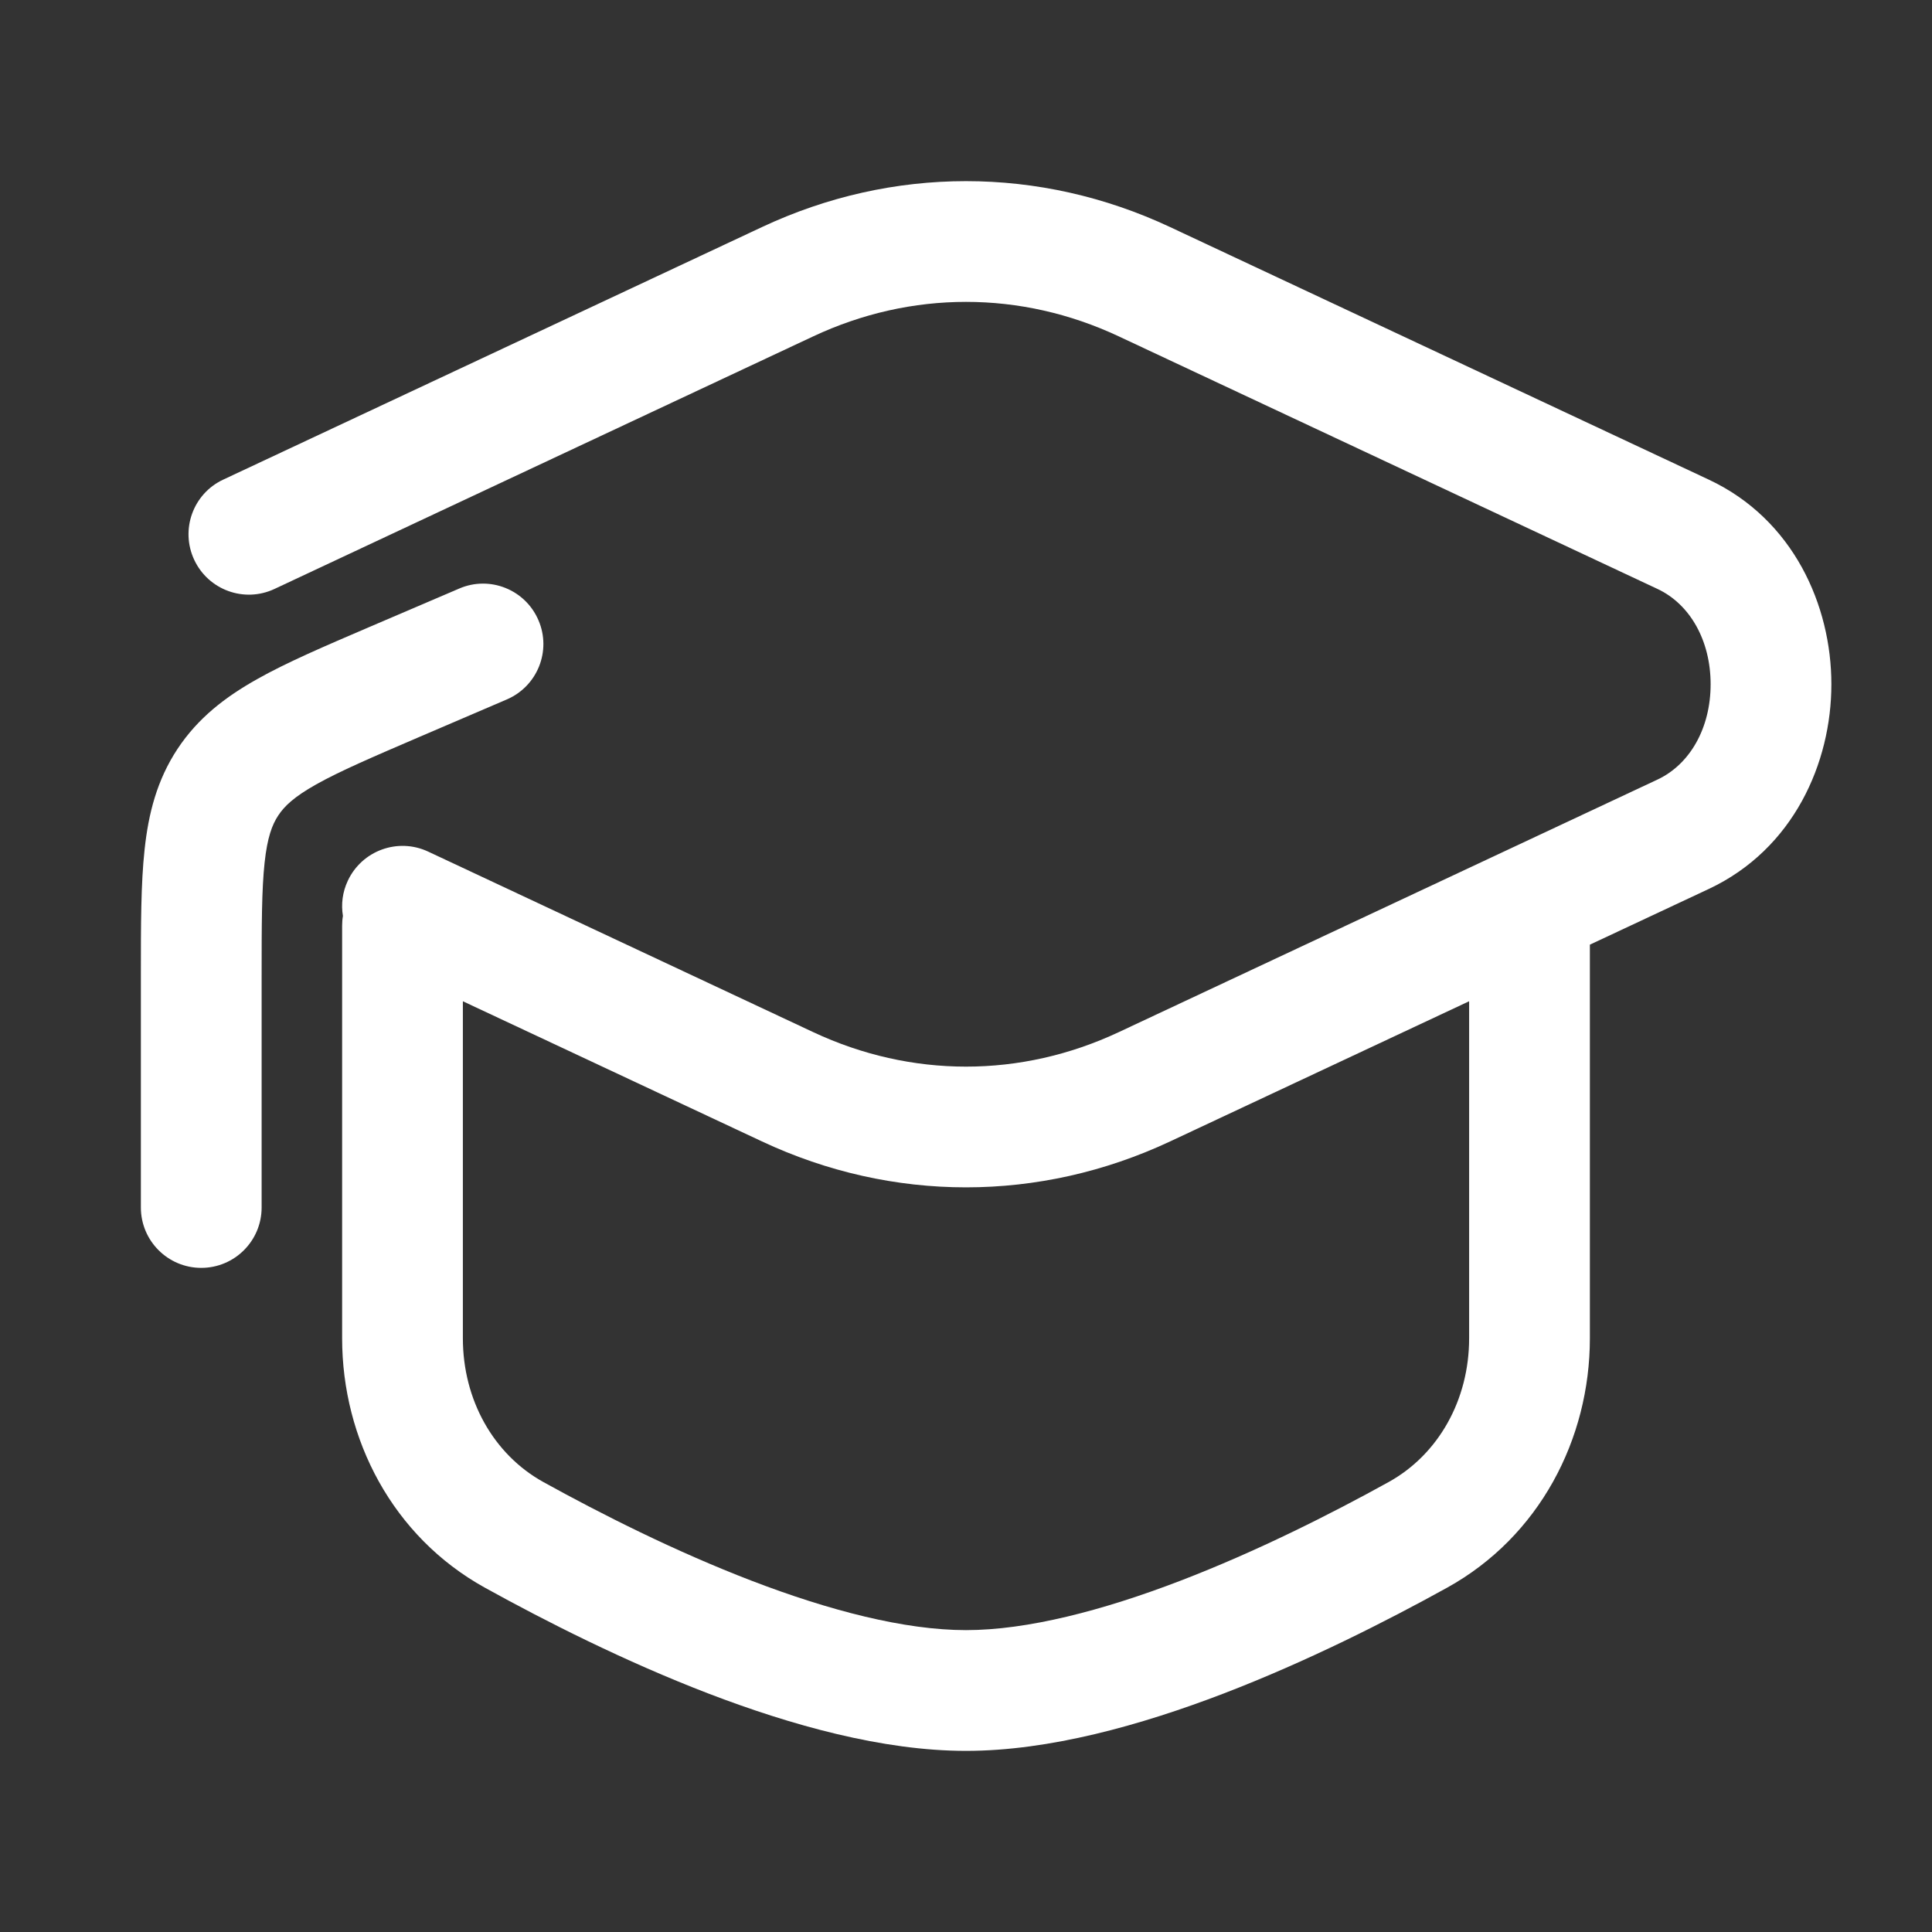
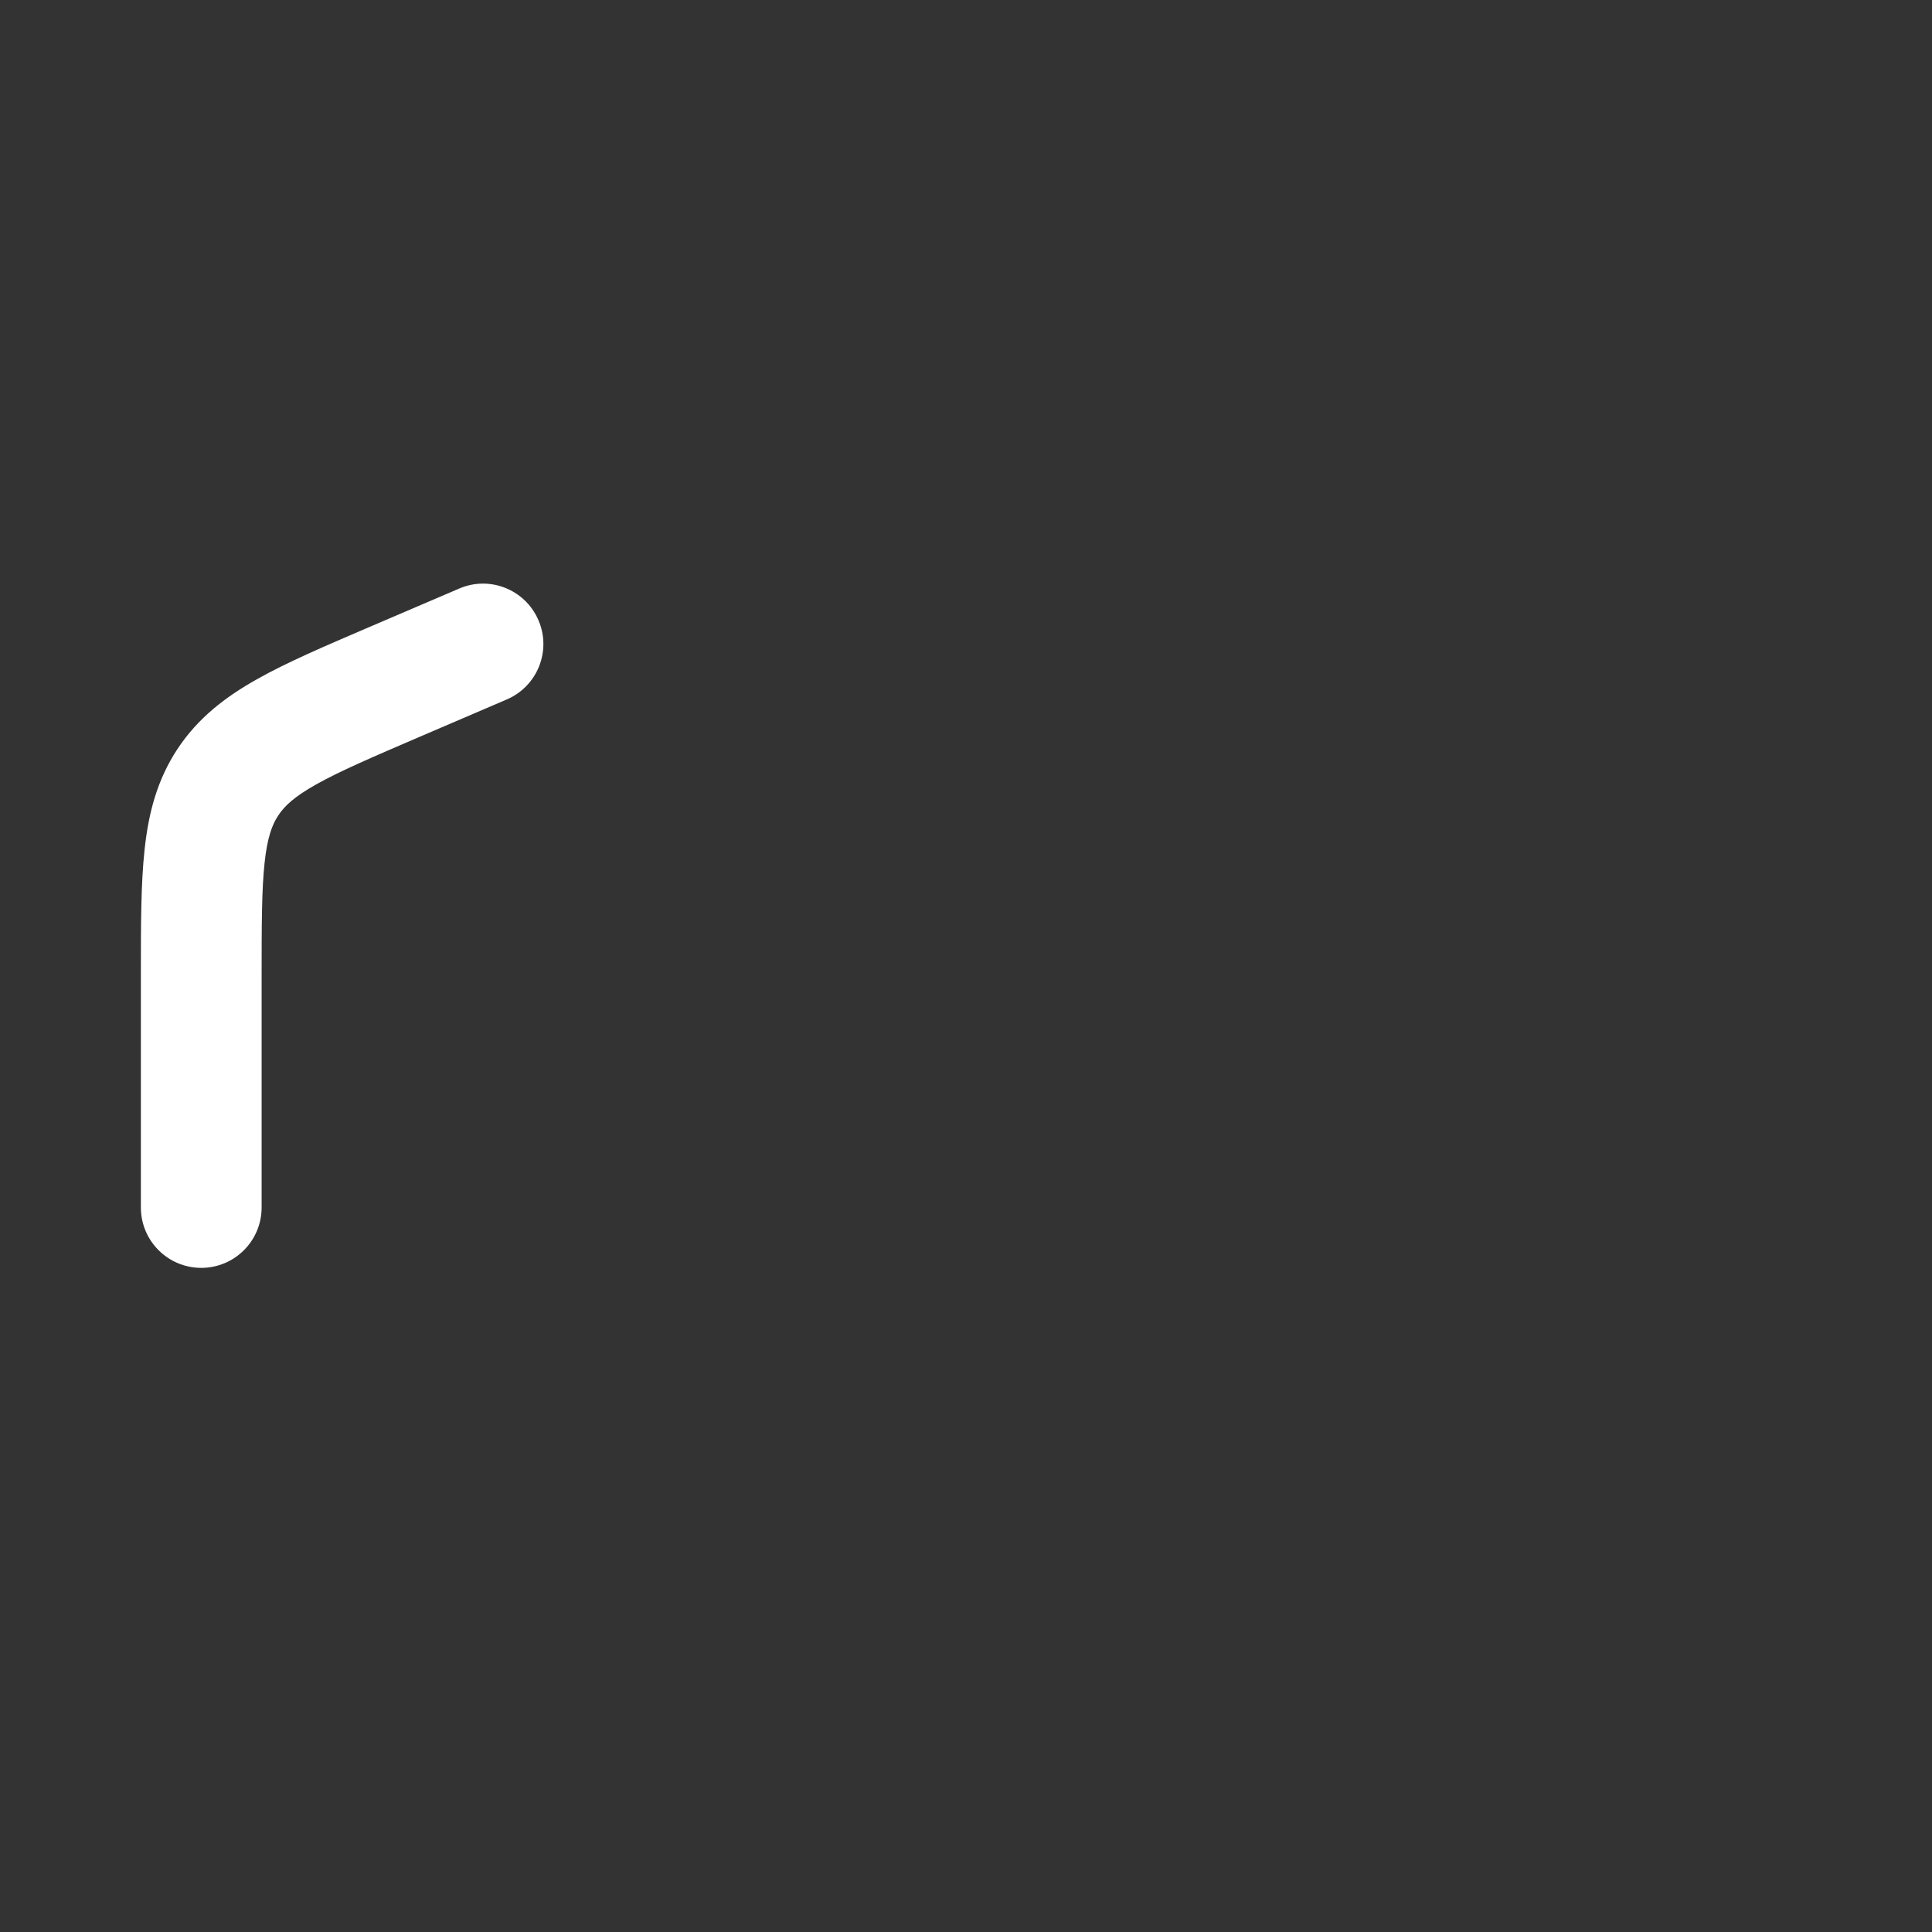
<svg xmlns="http://www.w3.org/2000/svg" width="800px" height="800px" viewBox="0 0 24 24" fill="none">
  <rect x="0" y="0" width="24" height="24" fill="#333333" stroke="none" />
  <g id="SVGRepo_bgCarrier" stroke-width="0" />
  <g id="SVGRepo_tracerCarrier" stroke-linecap="round" stroke-linejoin="round" />
  <g id="SVGRepo_iconCarrier">
-     <path fill-rule="evenodd" clip-rule="evenodd" d="M9.465 2.821C11.087 2.06 12.913 2.06 14.536 2.821L21.227 5.958C22.279 6.451 22.75 7.522 22.75 8.5C22.75 9.478 22.279 10.549 21.227 11.043L19.75 11.735V16.625C19.75 17.878 19.122 19.088 17.978 19.722C17.226 20.138 16.238 20.639 15.199 21.038C14.171 21.432 13.034 21.75 12 21.75C10.966 21.75 9.829 21.432 8.801 21.038C7.762 20.639 6.774 20.138 6.022 19.722C4.878 19.088 4.25 17.878 4.25 16.625V11.5C4.25 11.459 4.253 11.418 4.26 11.378C4.236 11.234 4.254 11.082 4.321 10.94C4.497 10.565 4.944 10.403 5.319 10.579L10.101 12.821C11.321 13.393 12.68 13.393 13.899 12.821L20.59 9.684C20.993 9.495 21.25 9.044 21.25 8.5C21.25 7.956 20.993 7.505 20.59 7.316L13.899 4.179C12.68 3.607 11.321 3.607 10.101 4.179L3.41 7.316C3.035 7.492 2.589 7.33 2.413 6.955C2.237 6.58 2.398 6.133 2.773 5.958L9.465 2.821ZM5.75 12.438V16.625C5.75 17.388 6.129 18.066 6.749 18.41C7.465 18.806 8.387 19.272 9.338 19.637C10.302 20.007 11.238 20.25 12 20.25C12.762 20.25 13.698 20.007 14.662 19.637C15.613 19.272 16.535 18.806 17.251 18.41C17.871 18.066 18.25 17.388 18.25 16.625V12.438L14.536 14.179C12.913 14.94 11.087 14.94 9.465 14.179L5.75 12.438Z" fill="#ffffff" />
    <path d="M6.689 7.705C6.853 8.085 6.676 8.526 6.295 8.689L5.22 9.15C4.617 9.409 4.22 9.58 3.928 9.744C3.652 9.899 3.532 10.015 3.456 10.131C3.38 10.246 3.321 10.402 3.287 10.716C3.251 11.049 3.25 11.482 3.25 12.138V15C3.25 15.414 2.914 15.75 2.5 15.75C2.086 15.75 1.75 15.414 1.75 15V12.099C1.75 11.492 1.75 10.978 1.796 10.555C1.844 10.105 1.95 9.691 2.204 9.305C2.459 8.919 2.798 8.659 3.193 8.437C3.563 8.228 4.036 8.026 4.593 7.787L5.705 7.311C6.085 7.147 6.526 7.324 6.689 7.705Z" fill="#ffffff" />
  </g>
</svg>